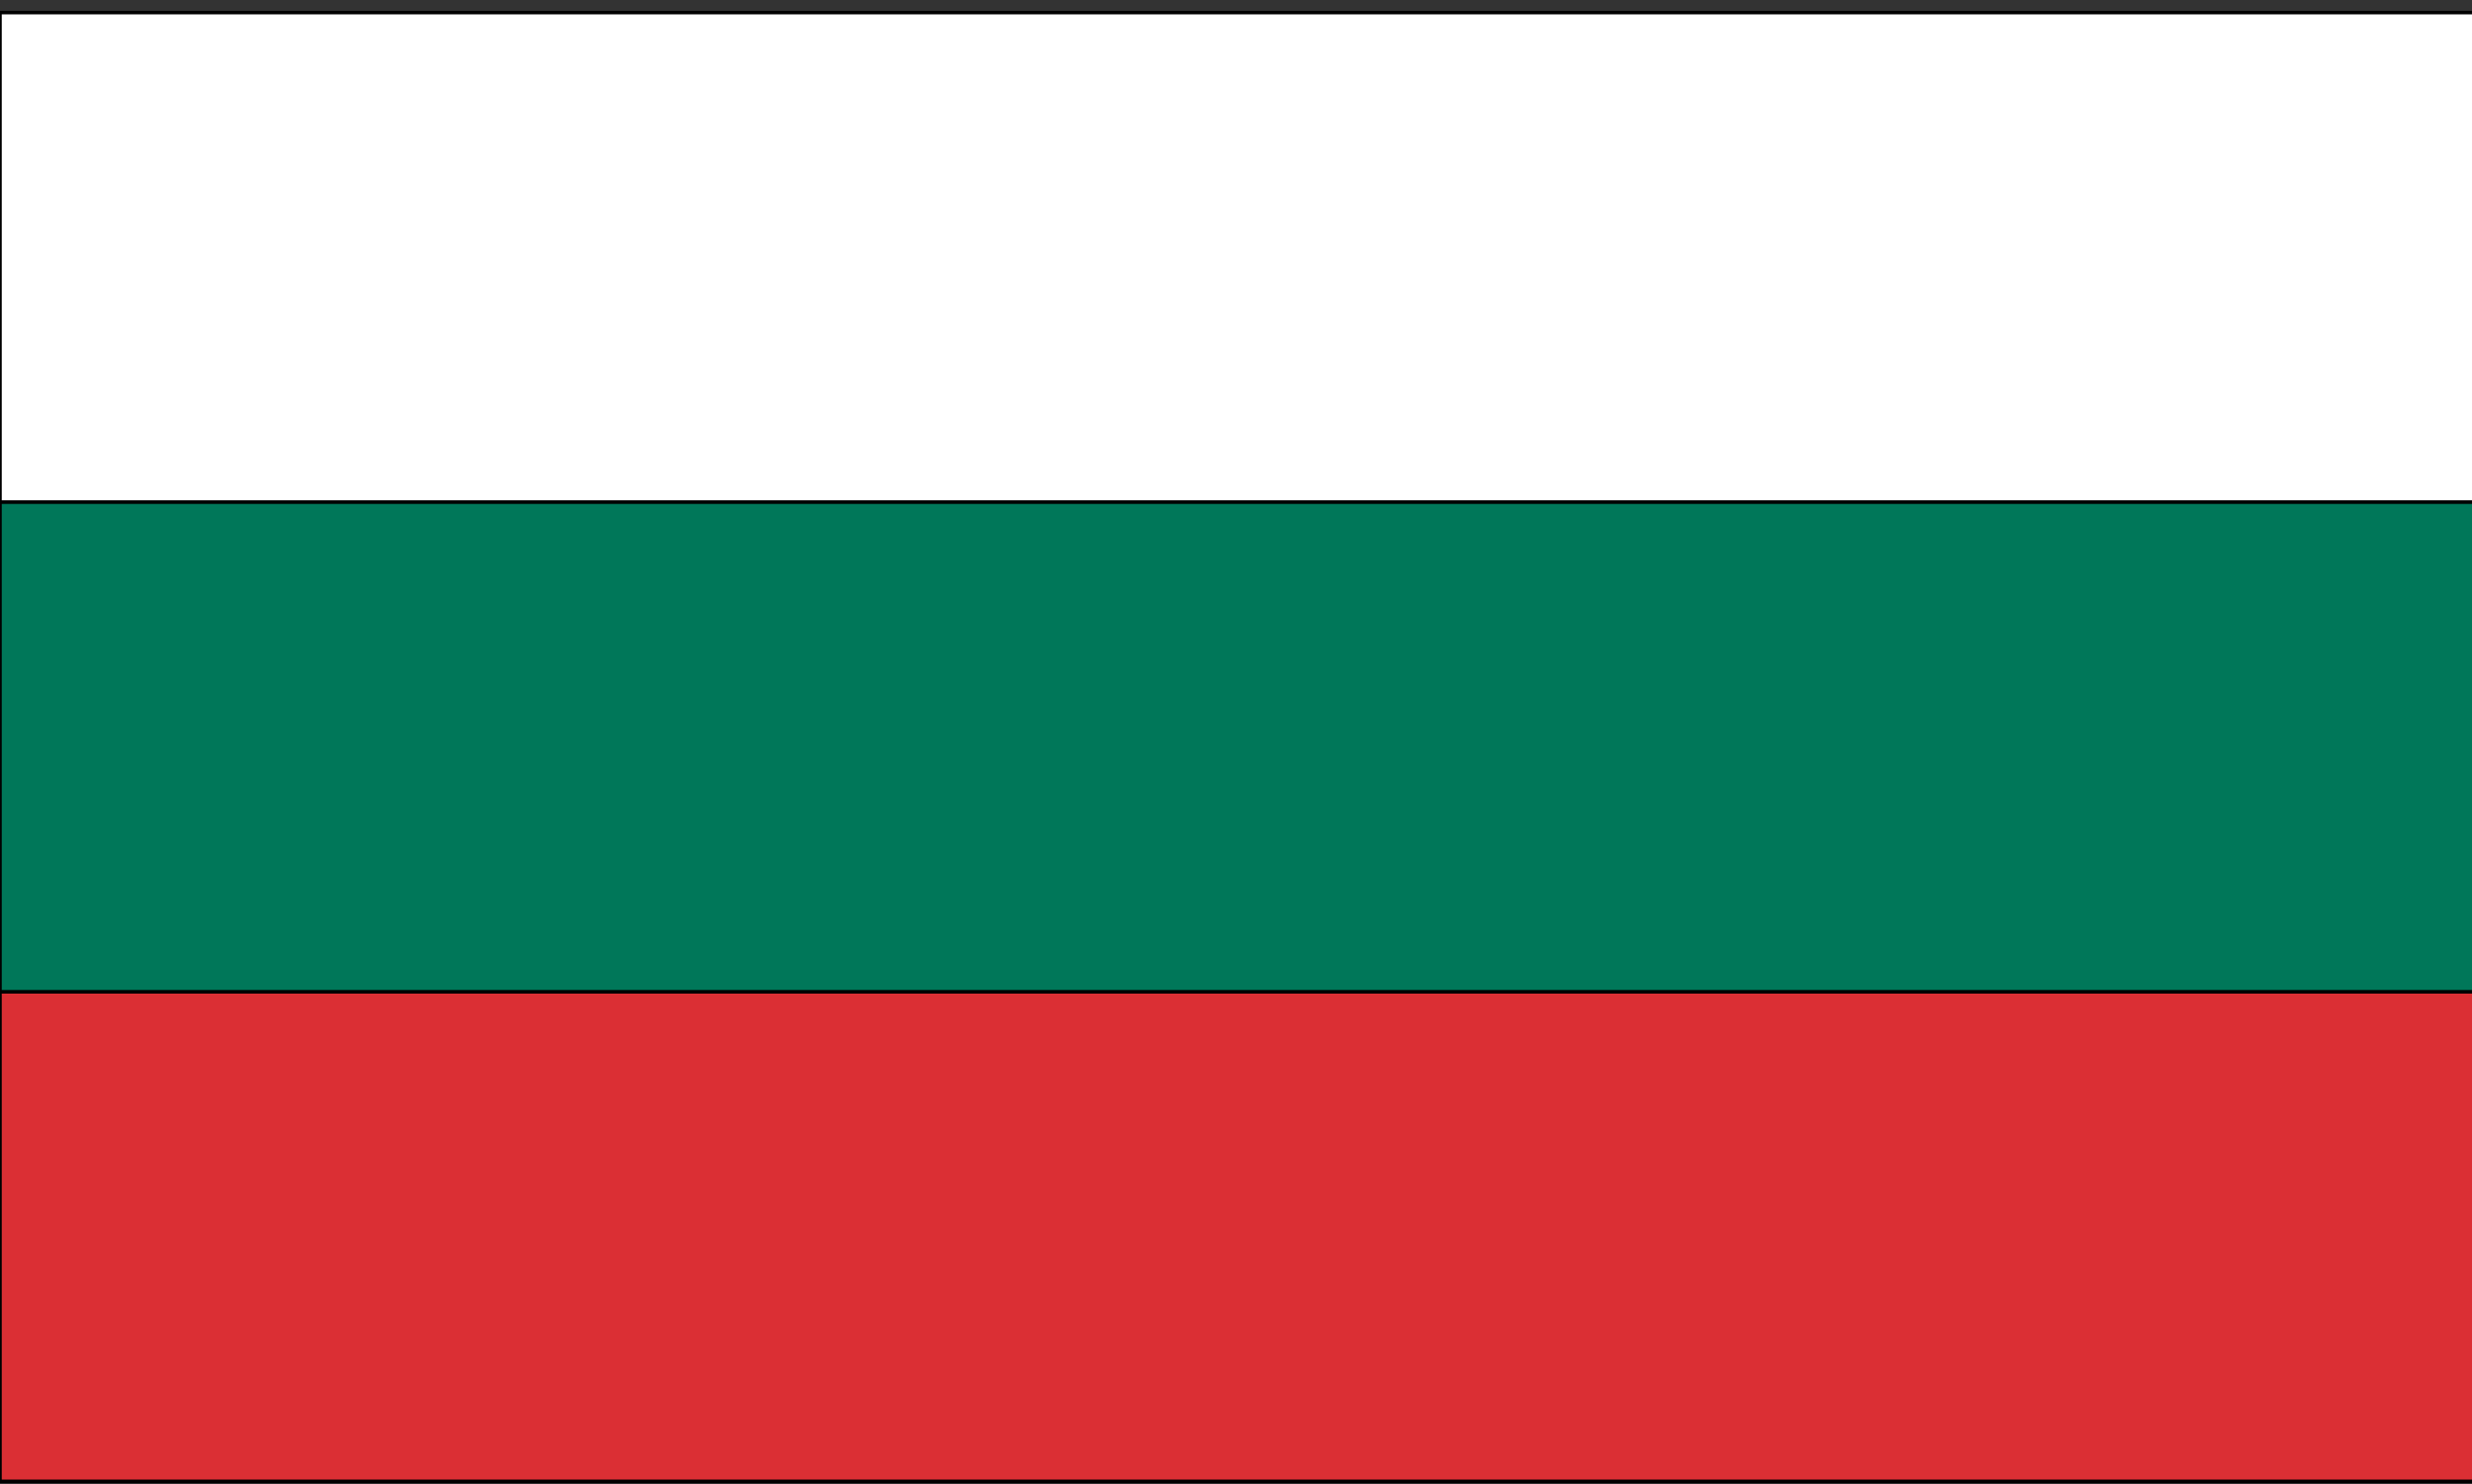
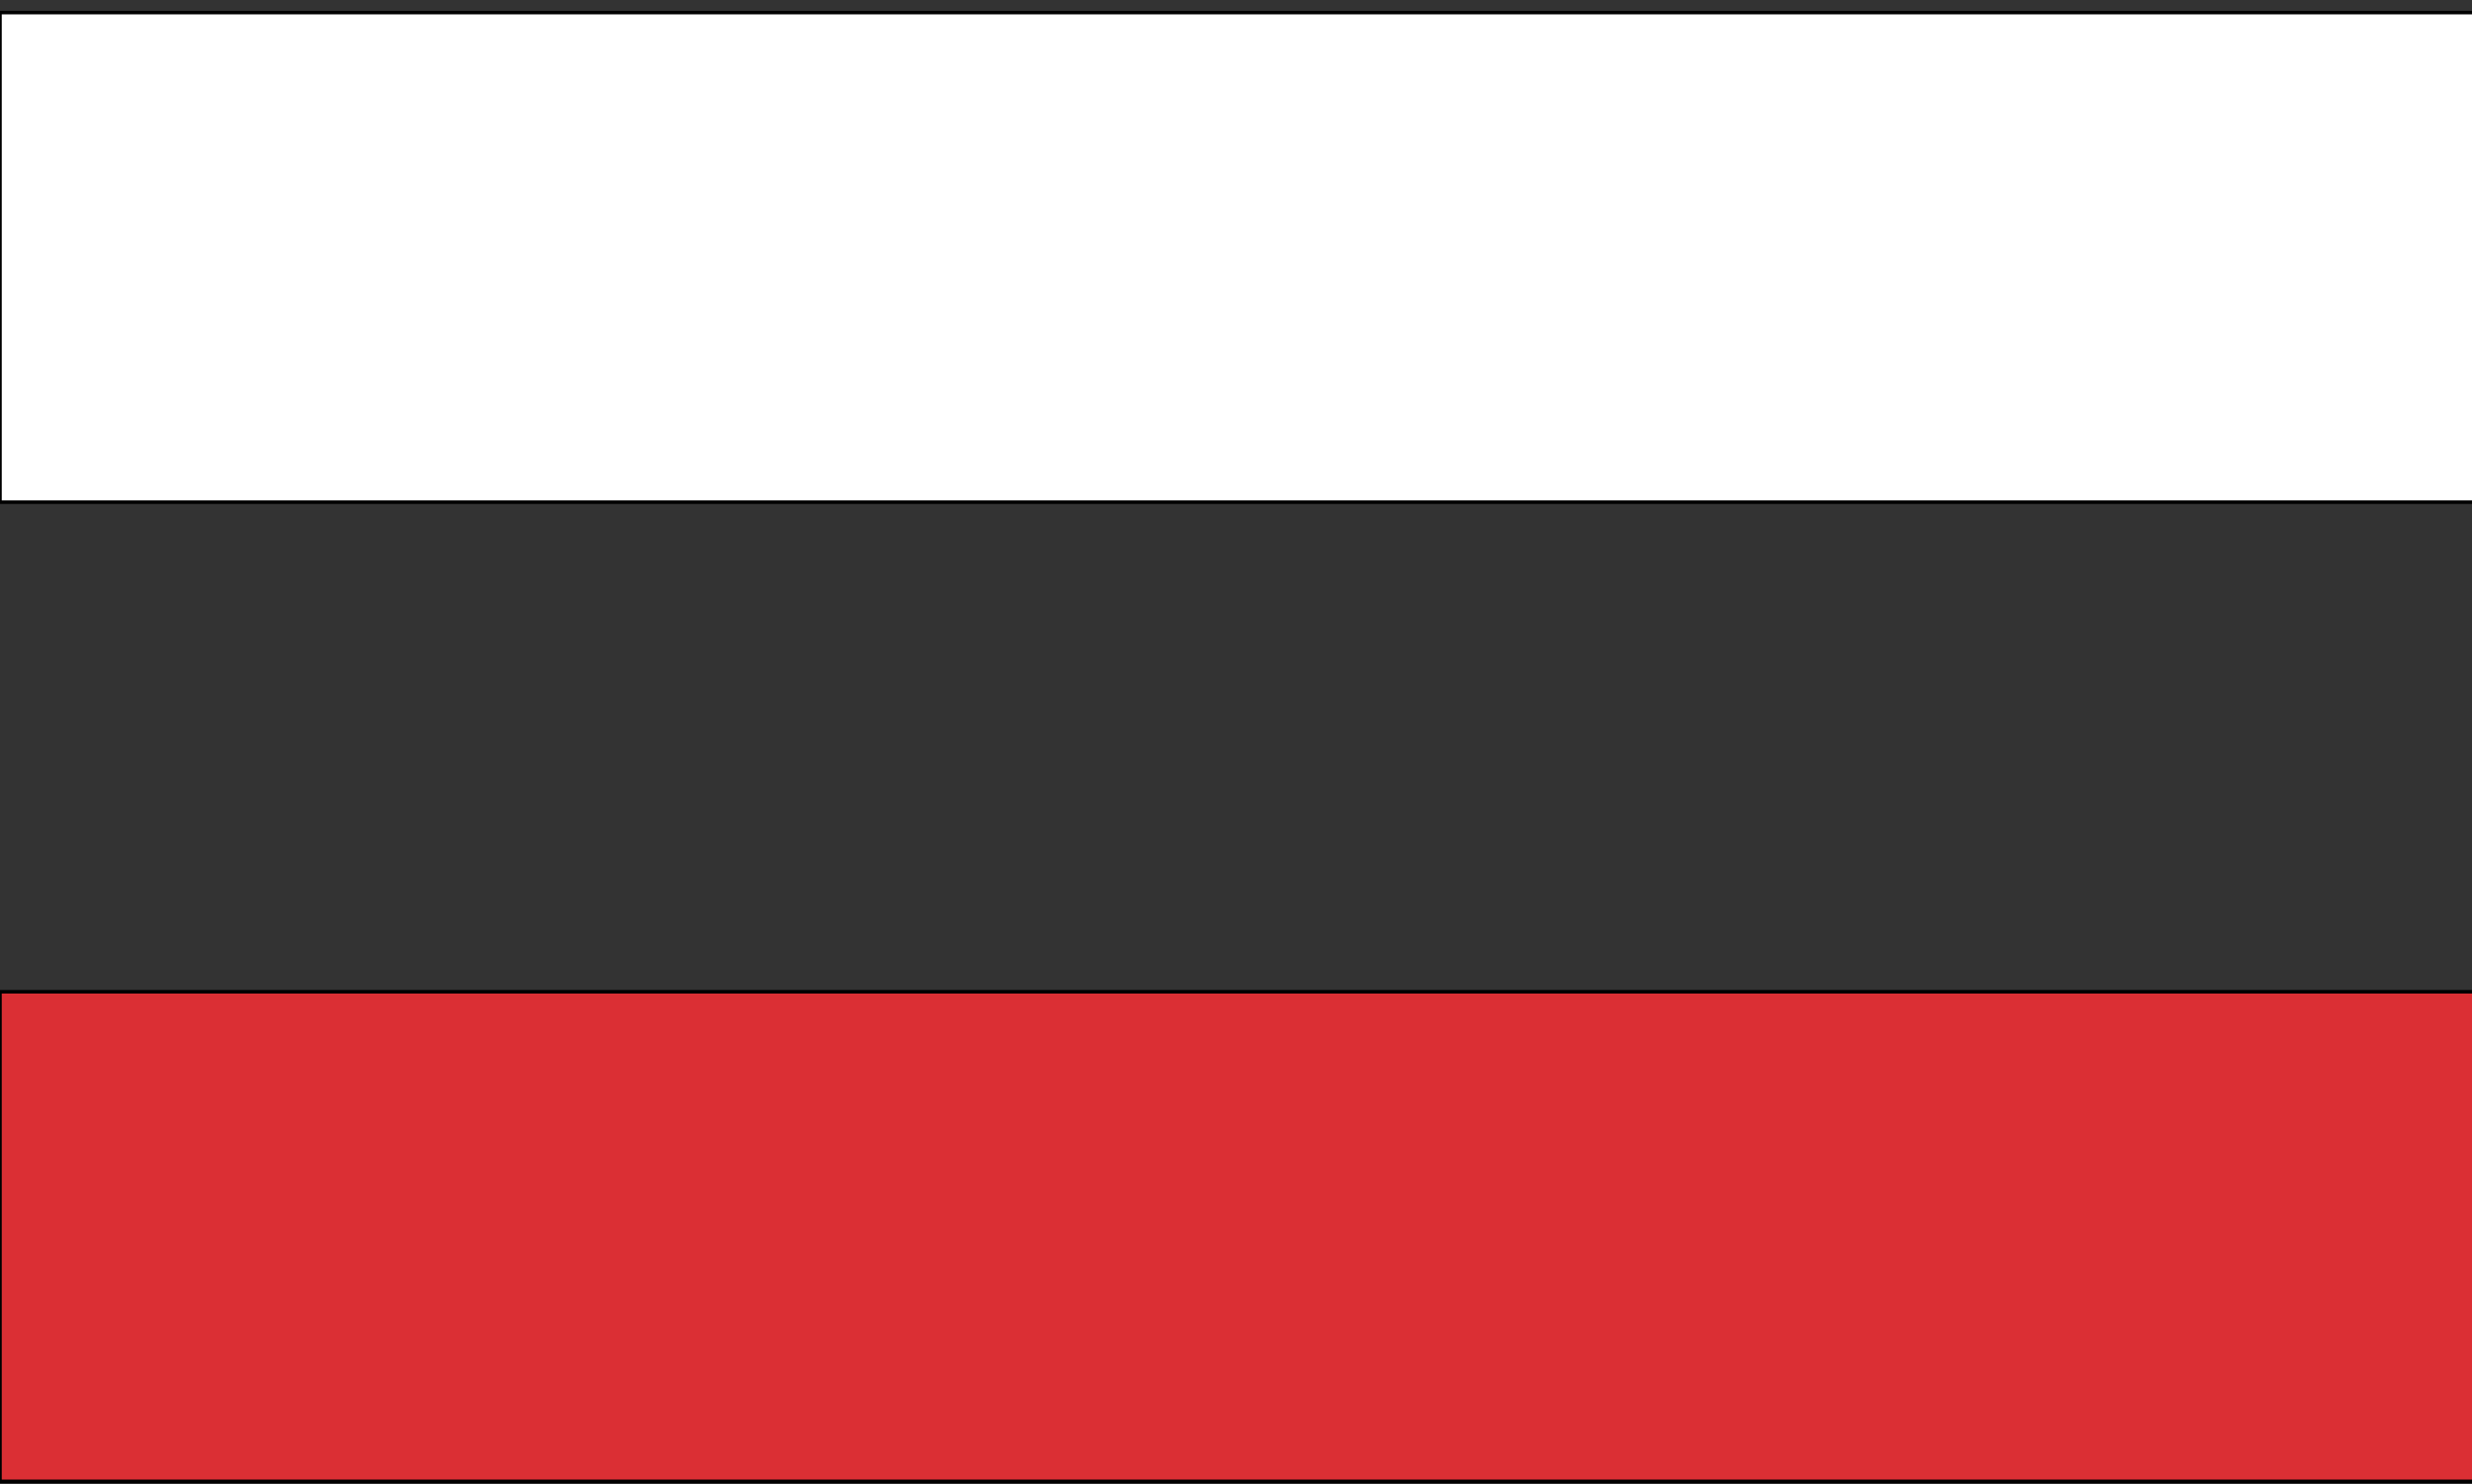
<svg xmlns="http://www.w3.org/2000/svg" version="1.1" id="Calque_1" x="0px" y="0px" viewBox="0 0 176.7 106.1" style="enable-background:new 0 0 176.7 106.1;" xml:space="preserve">
  <rect x="0" y="0" width="176.7" height="106.1" fill="#333333" stroke="none" />
  <style type="text/css">
	.st0{fill:#FFFFFF;stroke:#000000;stroke-width:0.25;}
	.st1{fill:#DB2F34;stroke:#000000;stroke-width:0.25;}
	.st2{fill:#007759;stroke:#000000;stroke-width:0.25;}
</style>
  <rect y="0.9" class="st0" width="177" height="35" />
  <rect y="70.9" class="st1" width="177" height="35" />
-   <rect y="35.9" class="st2" width="177" height="35" />
</svg>